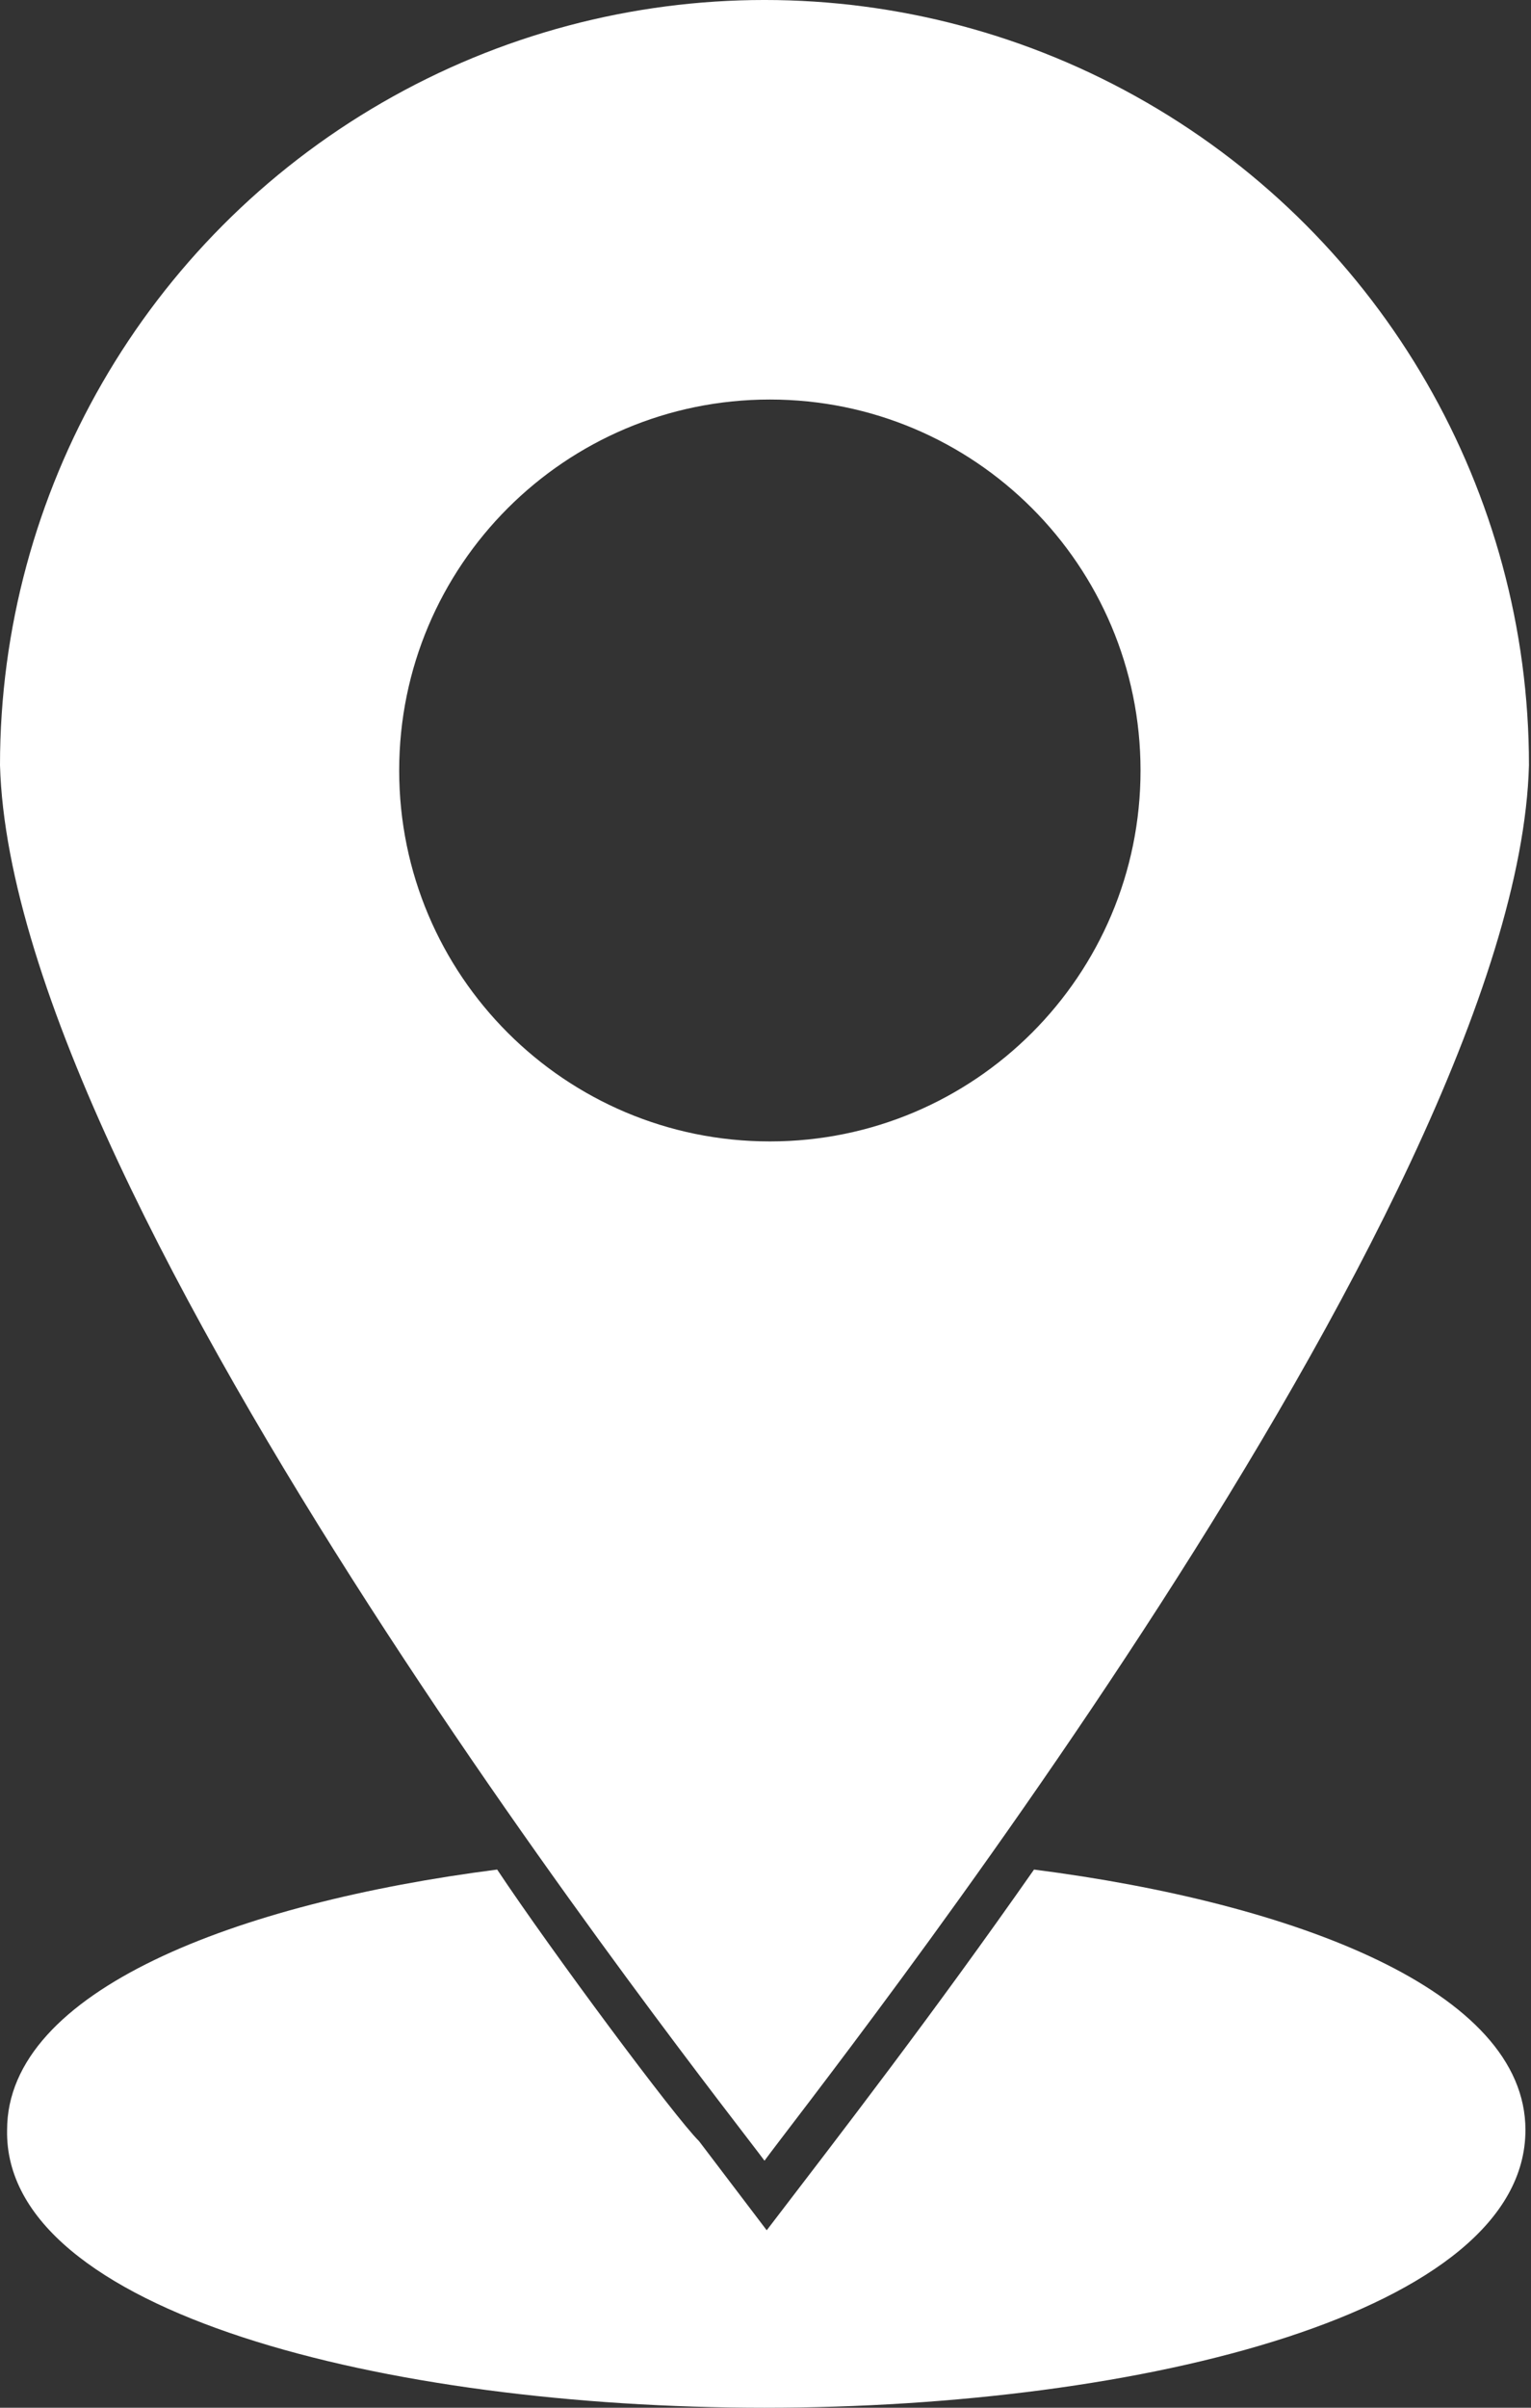
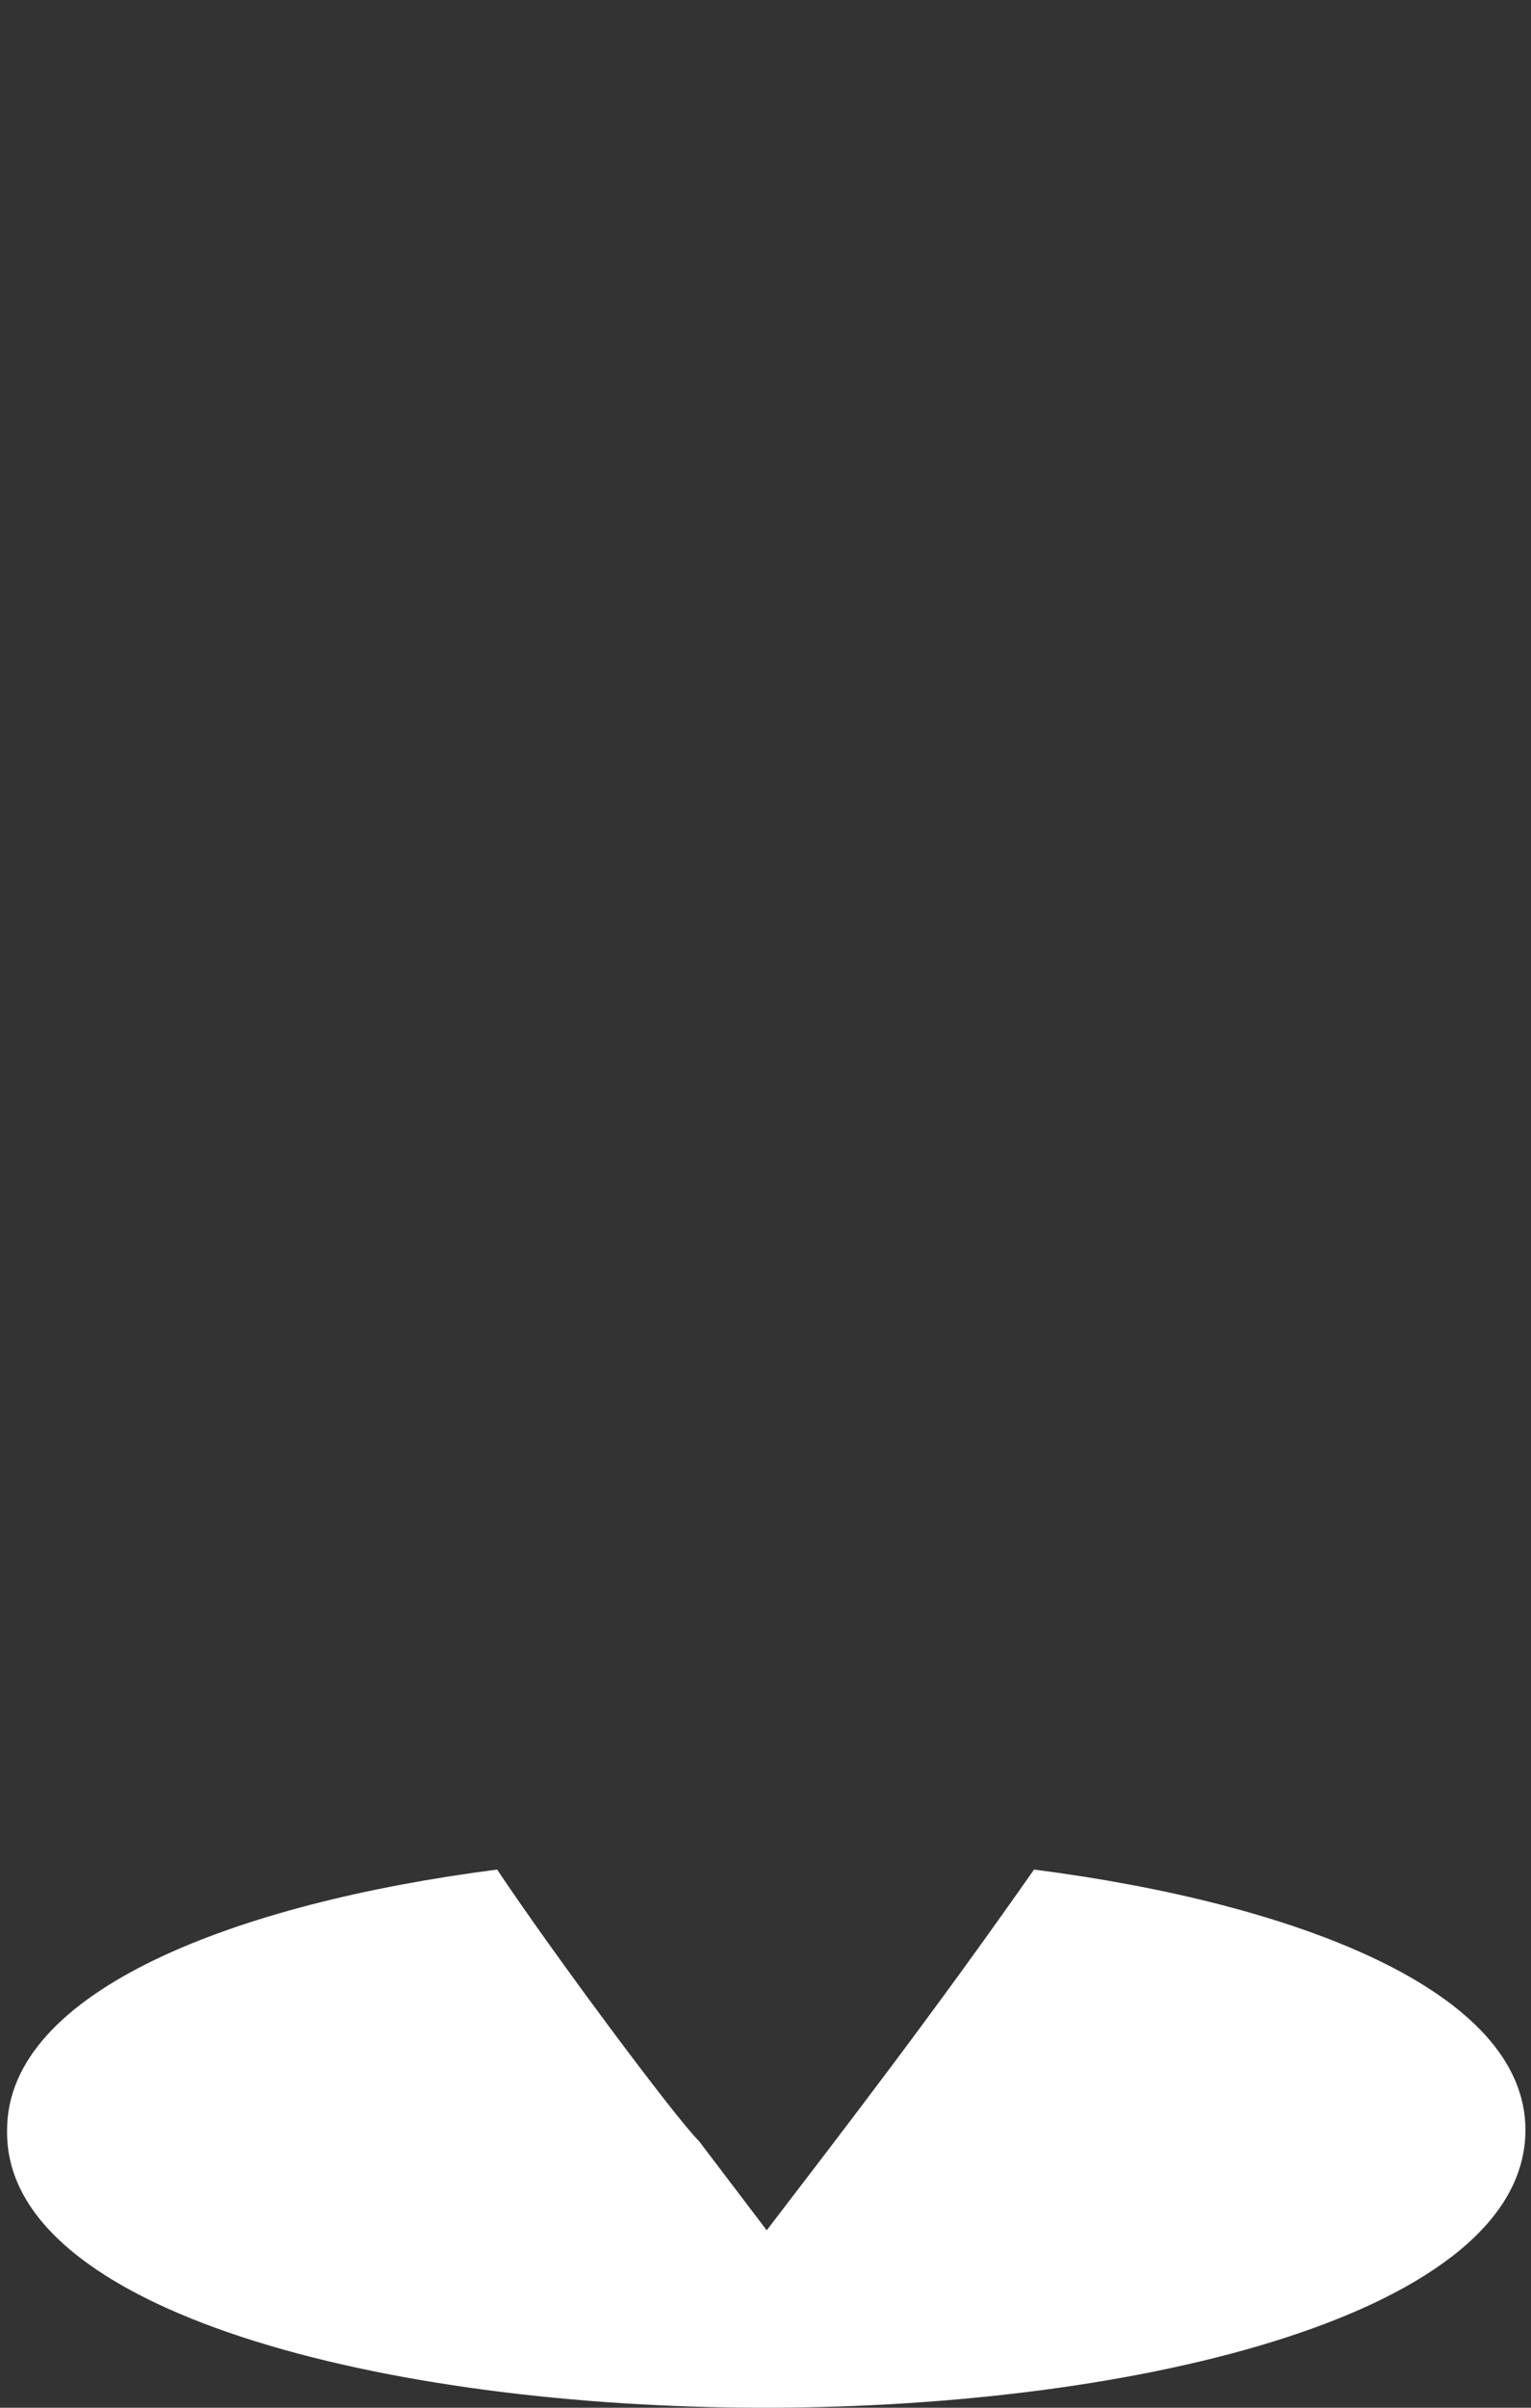
<svg xmlns="http://www.w3.org/2000/svg" fill="none" viewBox="0 0 49 77" height="77" width="49">
  <rect x="0" y="0" width="49" height="77" fill="#333333" stroke="none" />
  <g id="pick up icon">
-     <path fill="white" d="M12.234 3.28C19.805 -1.093 29.131 -1.094 36.702 3.28C44.273 7.651 48.935 15.729 48.935 24.47C48.551 38.643 25.98 67.017 24.468 69.1C22.926 67.016 0.399 38.671 0 24.47C0 15.729 4.663 7.651 12.234 3.28ZM24.64 12.777C18.088 12.777 12.776 18.088 12.776 24.64C12.776 31.192 18.088 36.503 24.64 36.503C31.192 36.503 36.503 31.192 36.503 24.64C36.503 18.088 31.192 12.777 24.64 12.777Z" id="Subtract" />
    <path fill="white" d="M33.094 59.789C29.829 64.452 26.963 68.159 24.539 71.325L22.372 68.473C21.616 67.732 17.638 62.385 15.912 59.789C7.571 60.859 0.227 63.654 0.227 68.117C0.113 73.949 12.362 77 24.467 77C36.572 77 48.822 73.949 48.822 68.117C48.822 63.654 41.436 60.858 33.094 59.789Z" id="Vector" />
  </g>
</svg>